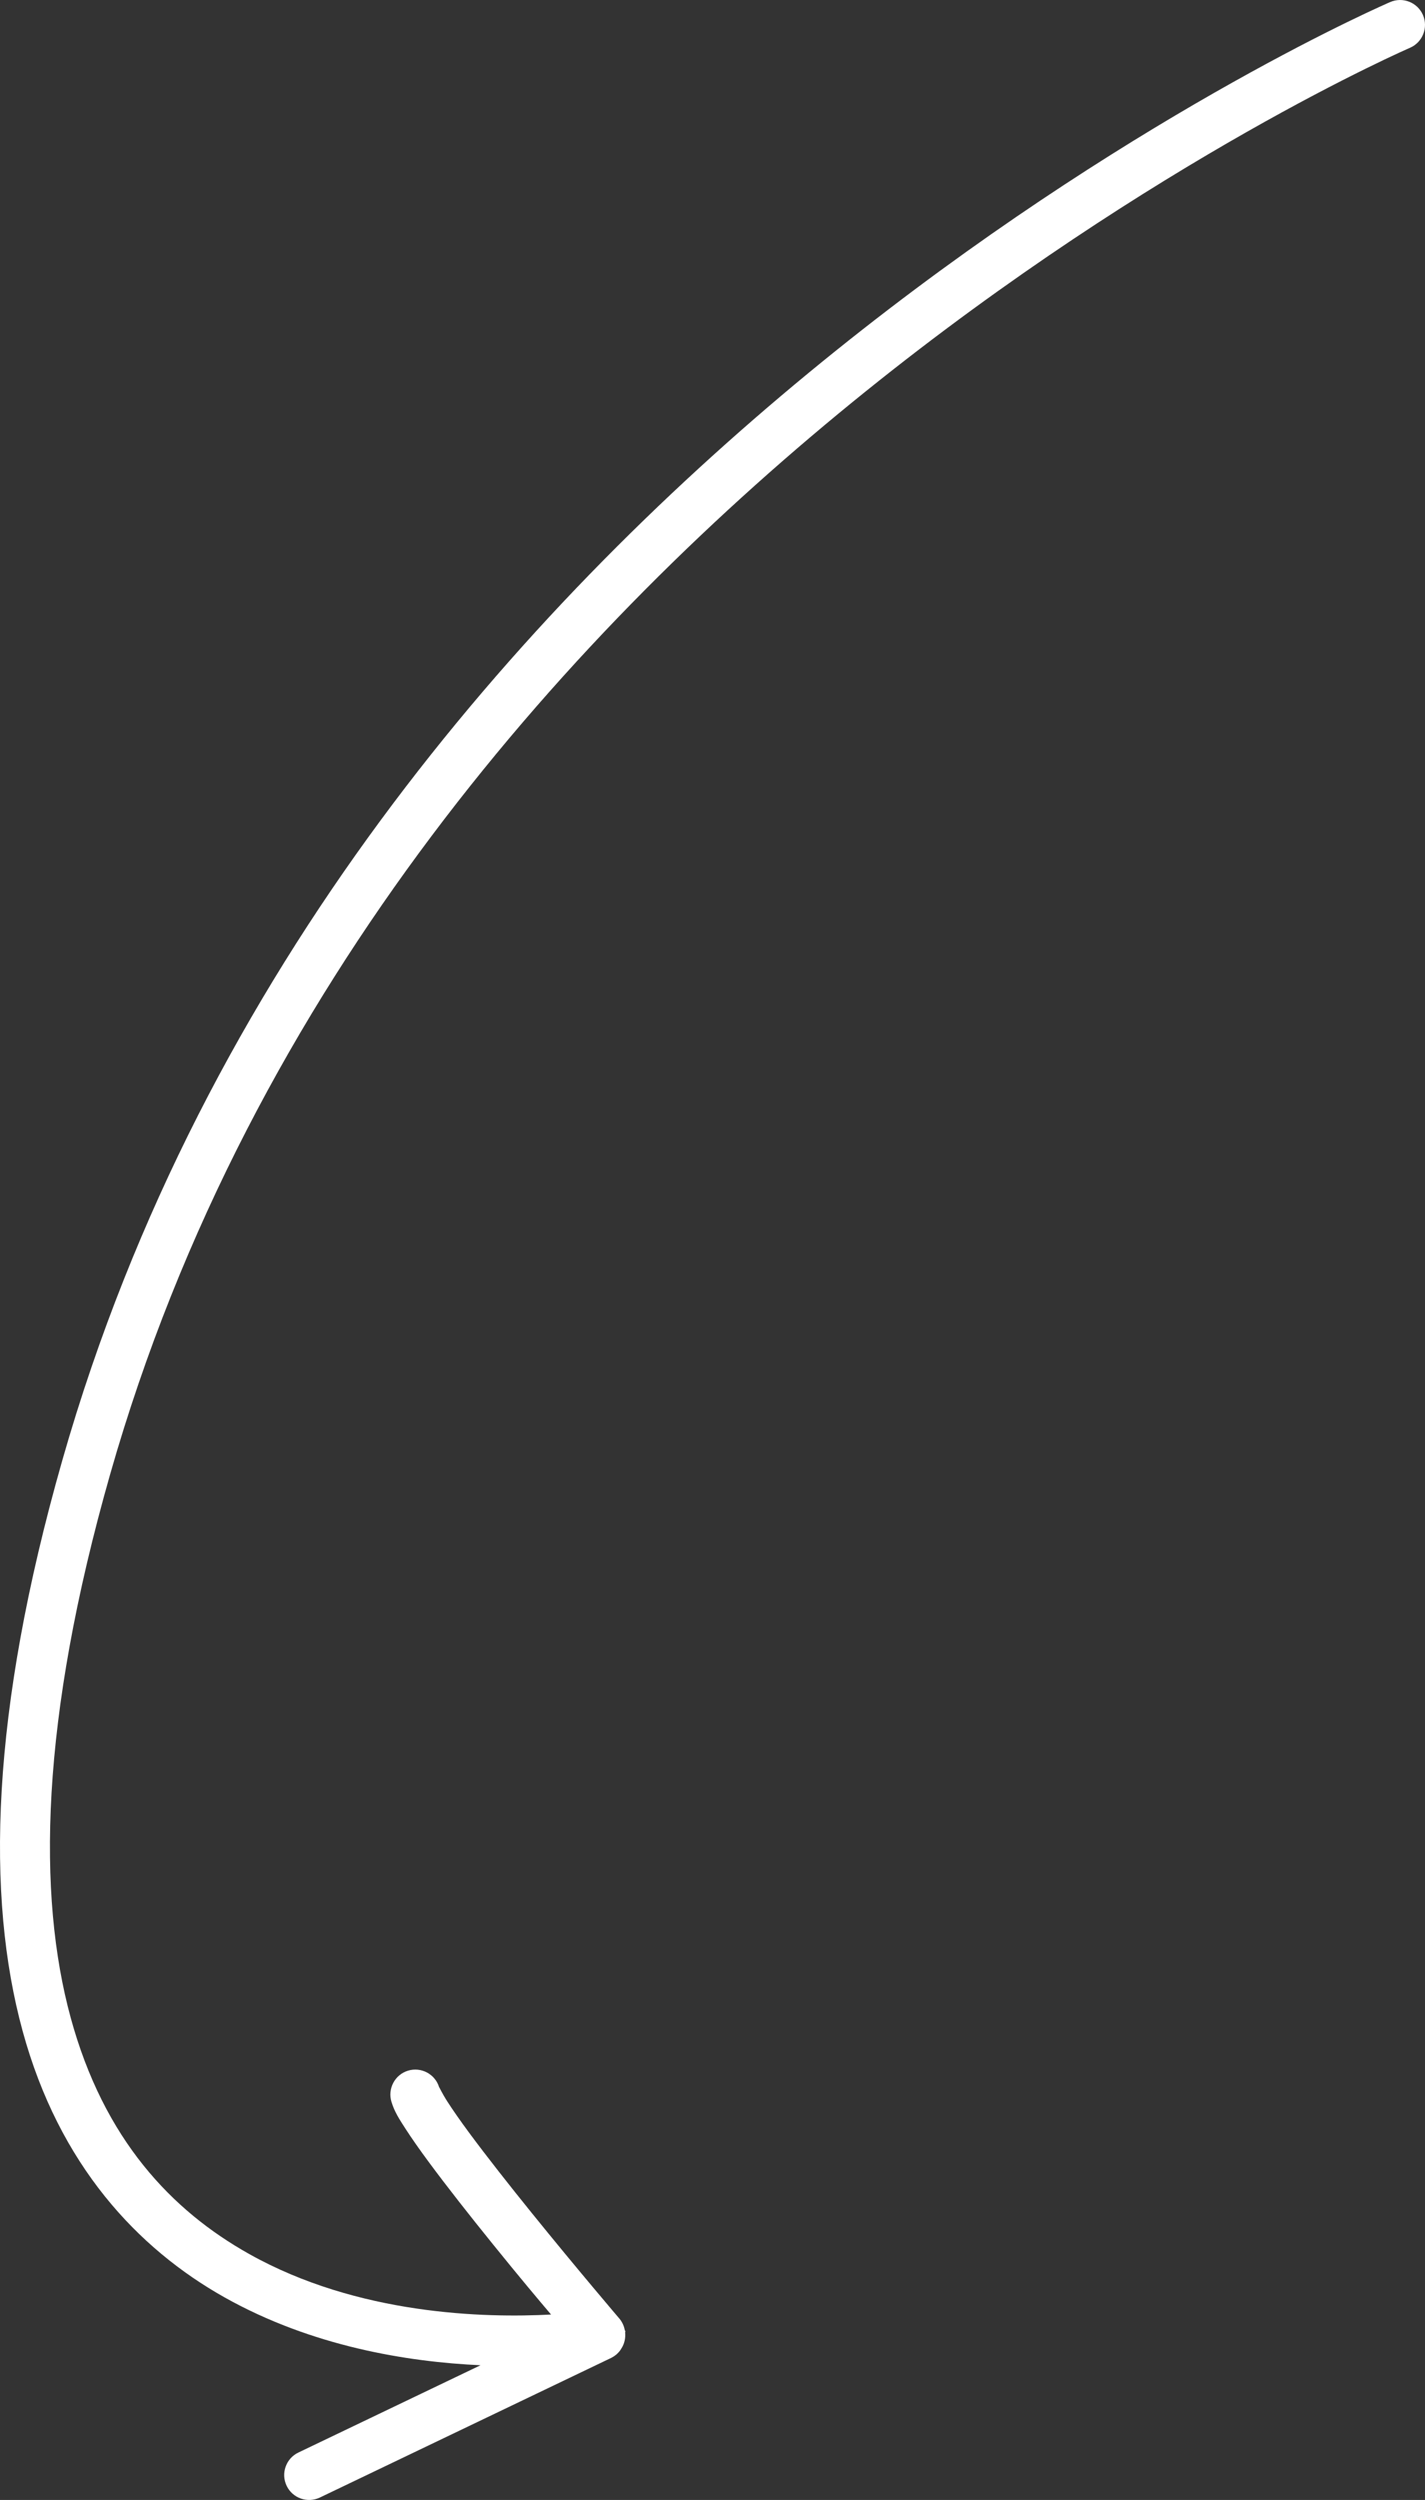
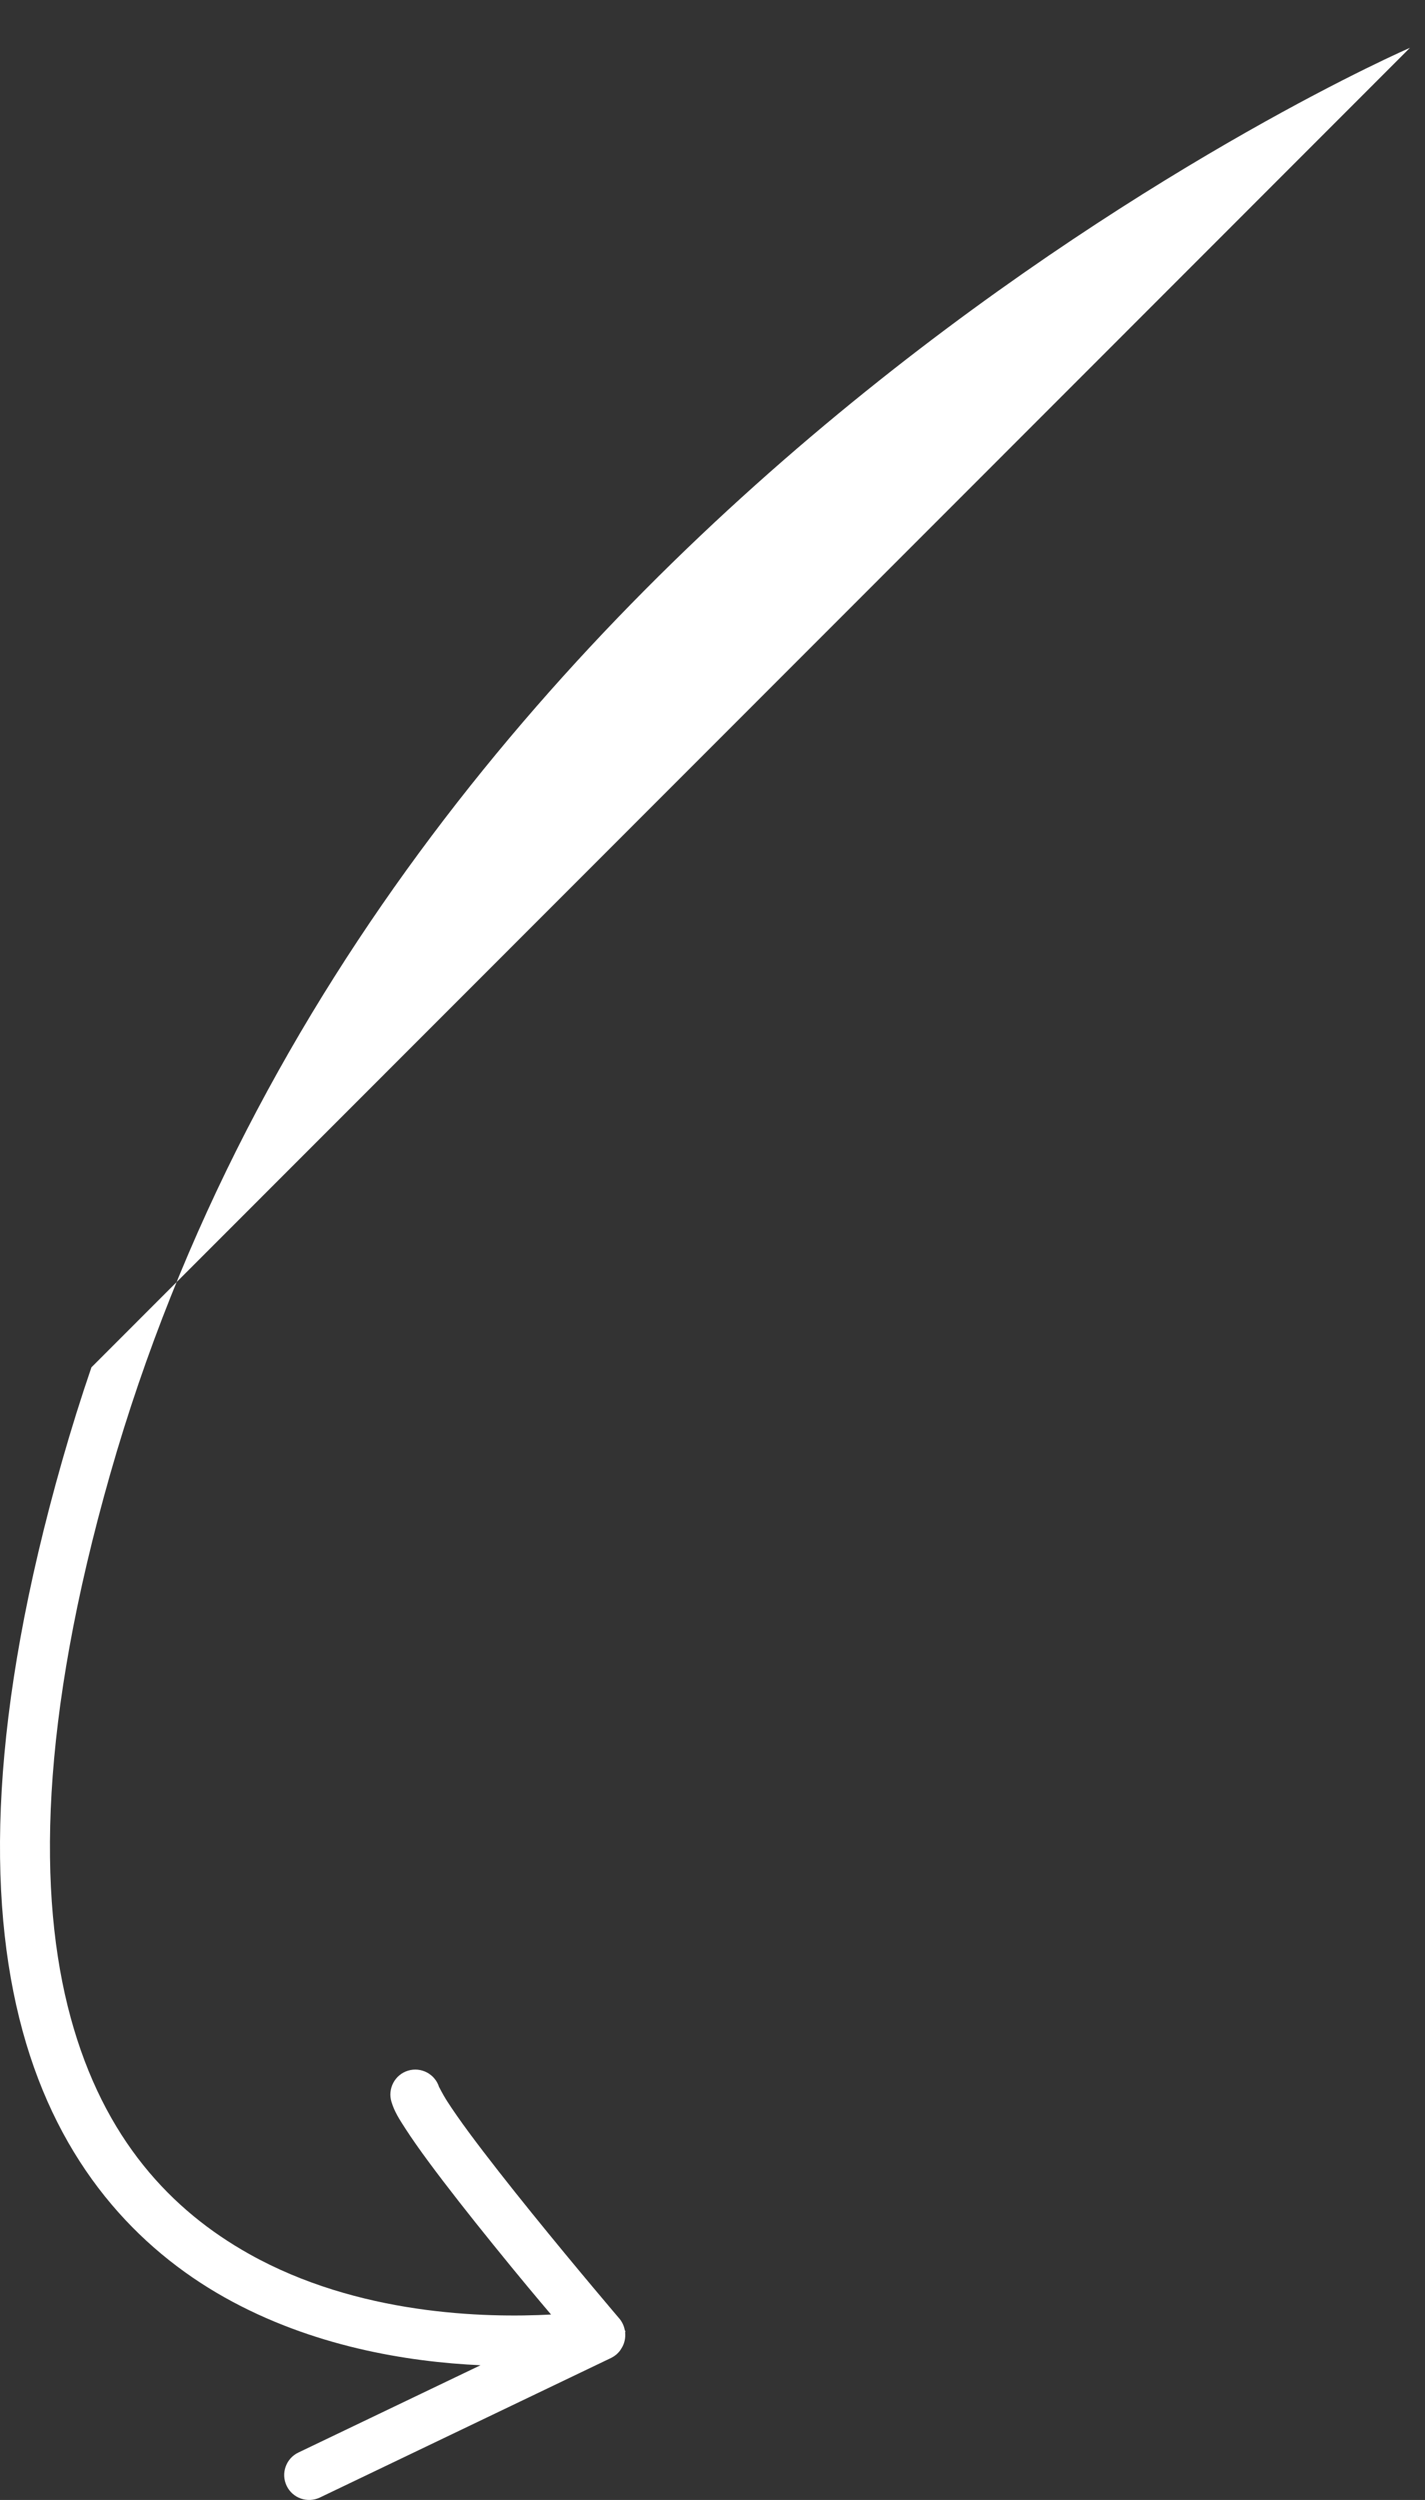
<svg xmlns="http://www.w3.org/2000/svg" id="uuid-ad0e143f-6b12-4c87-9cc2-b2969acf6006" viewBox="0 0 162.009 284.096">
  <rect x="0" y="0" width="162.009" height="284.096" fill="#333333" stroke="none" />
  <g id="uuid-251ef4eb-3459-48d9-9c03-094f7b0aad03">
-     <path d="m10.395,155.383c-1.187,3.467-2.293,7.001-3.318,10.591C-1.099,194.656-1.597,215.516,2.563,230.772c4.156,15.255,13.087,24.756,22.971,30.304,9.917,5.563,20.749,7.328,29.096,7.71l-20.711,9.921c-1.408.675-2.006,2.366-1.332,3.777.675,1.411,2.369,2.01,3.782,1.333l33.16-15.887c.388-.2.728-.487.985-.843.045-.06.085-.125.123-.19.353-.547.505-1.2.435-1.847.014-.045.024-.087.033-.129-.024-.04-.046-.076-.071-.113-.083-.466-.28-.902-.571-1.271,0,0-4.937-5.784-10.02-12.072-2.544-3.146-5.122-6.418-7.118-9.117-.994-1.345-1.839-2.558-2.449-3.506-.614-.949-.989-1.775-.952-1.657-.463-1.495-2.047-2.334-3.547-1.873-.715.221-1.314.718-1.663,1.38-.354.665-.428,1.442-.208,2.161.353,1.148.88,1.946,1.596,3.059.718,1.11,1.624,2.398,2.664,3.805,2.085,2.818,4.691,6.127,7.266,9.309,3.19,3.945,5.106,6.212,6.617,7.996-7.515.398-21.949.067-34.335-6.887-8.784-4.926-16.5-12.989-20.281-26.859-3.78-13.874-3.502-33.705,4.492-61.746C44.438,55.609,160.298,5.434,160.298,5.434c1.434-.621,2.099-2.286,1.479-3.726-.621-1.434-2.288-2.095-3.724-1.474,0,0-110.925,47.652-147.658,155.149h0Z" style="fill:#fff; stroke-width:0px;" />
+     <path d="m10.395,155.383c-1.187,3.467-2.293,7.001-3.318,10.591C-1.099,194.656-1.597,215.516,2.563,230.772c4.156,15.255,13.087,24.756,22.971,30.304,9.917,5.563,20.749,7.328,29.096,7.71l-20.711,9.921c-1.408.675-2.006,2.366-1.332,3.777.675,1.411,2.369,2.01,3.782,1.333l33.16-15.887c.388-.2.728-.487.985-.843.045-.06.085-.125.123-.19.353-.547.505-1.2.435-1.847.014-.045.024-.087.033-.129-.024-.04-.046-.076-.071-.113-.083-.466-.28-.902-.571-1.271,0,0-4.937-5.784-10.02-12.072-2.544-3.146-5.122-6.418-7.118-9.117-.994-1.345-1.839-2.558-2.449-3.506-.614-.949-.989-1.775-.952-1.657-.463-1.495-2.047-2.334-3.547-1.873-.715.221-1.314.718-1.663,1.38-.354.665-.428,1.442-.208,2.161.353,1.148.88,1.946,1.596,3.059.718,1.11,1.624,2.398,2.664,3.805,2.085,2.818,4.691,6.127,7.266,9.309,3.19,3.945,5.106,6.212,6.617,7.996-7.515.398-21.949.067-34.335-6.887-8.784-4.926-16.5-12.989-20.281-26.859-3.78-13.874-3.502-33.705,4.492-61.746C44.438,55.609,160.298,5.434,160.298,5.434h0Z" style="fill:#fff; stroke-width:0px;" />
  </g>
</svg>